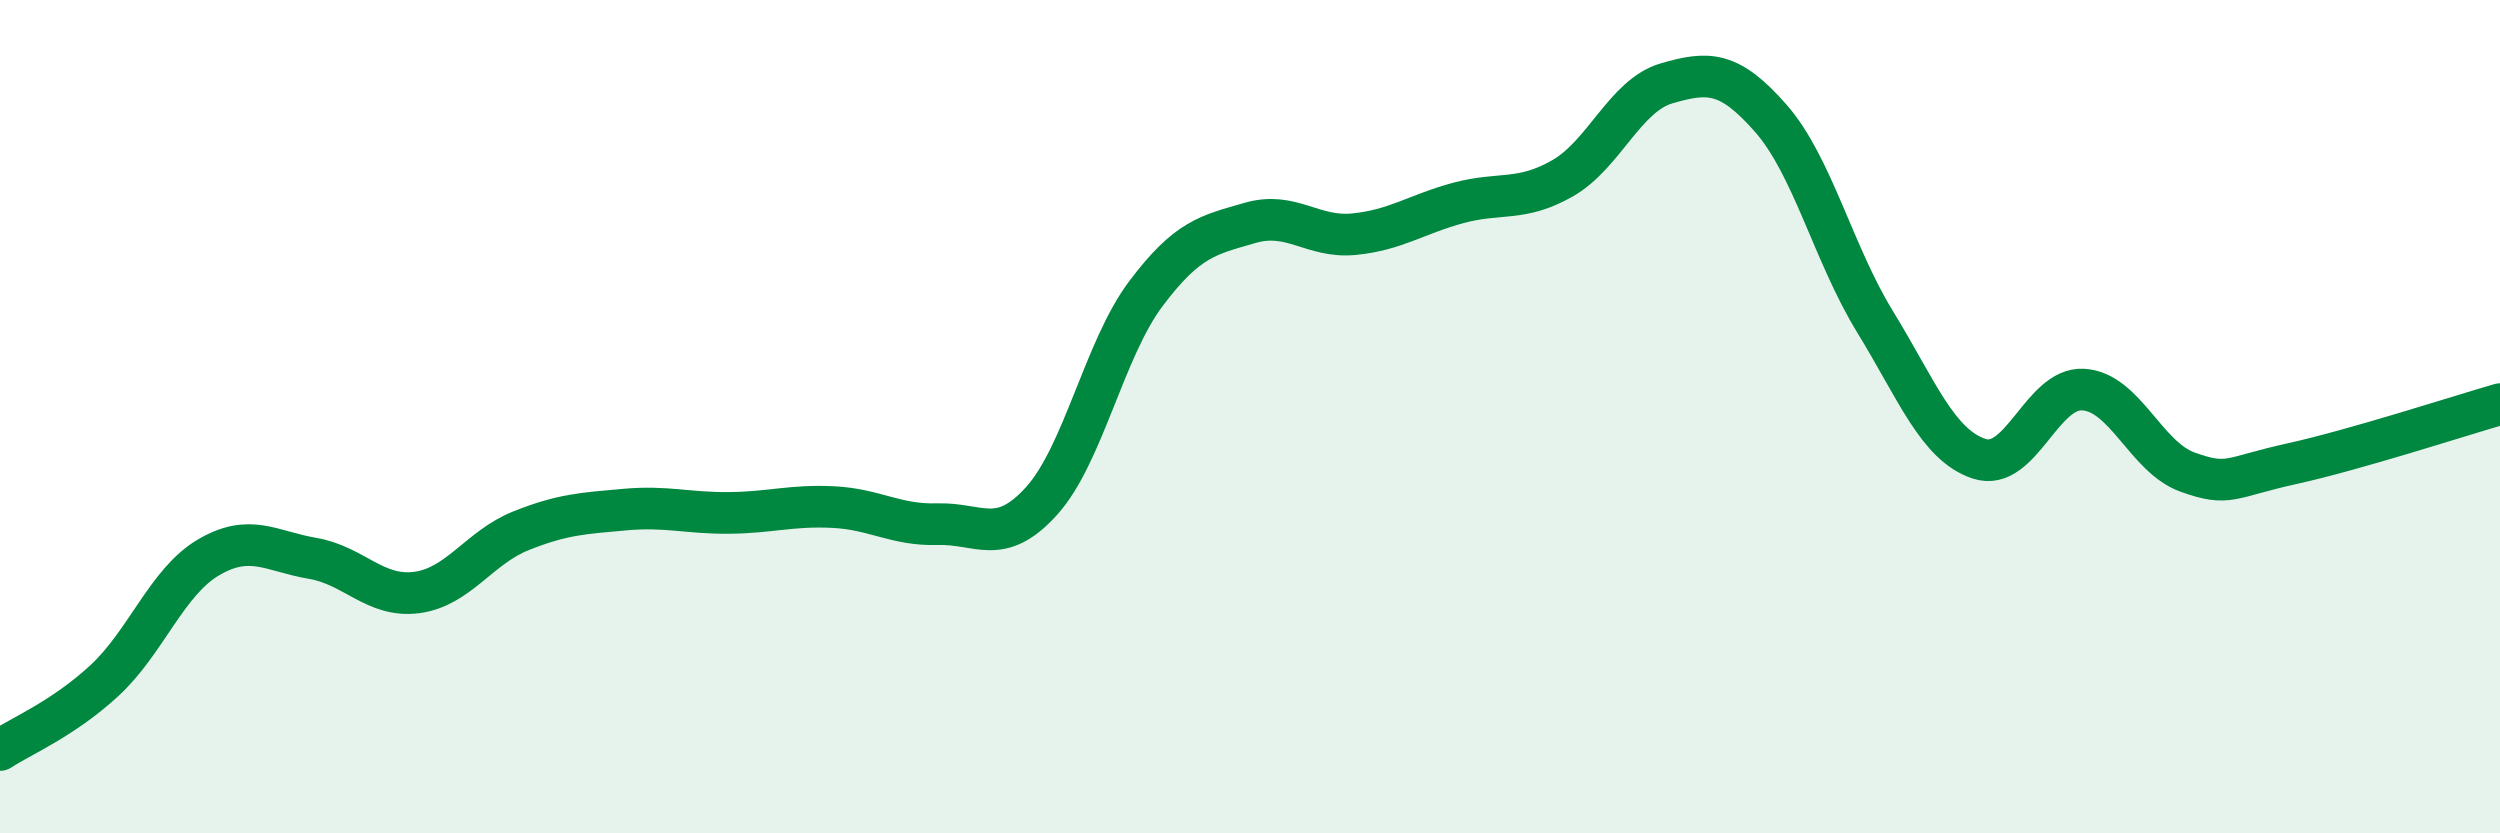
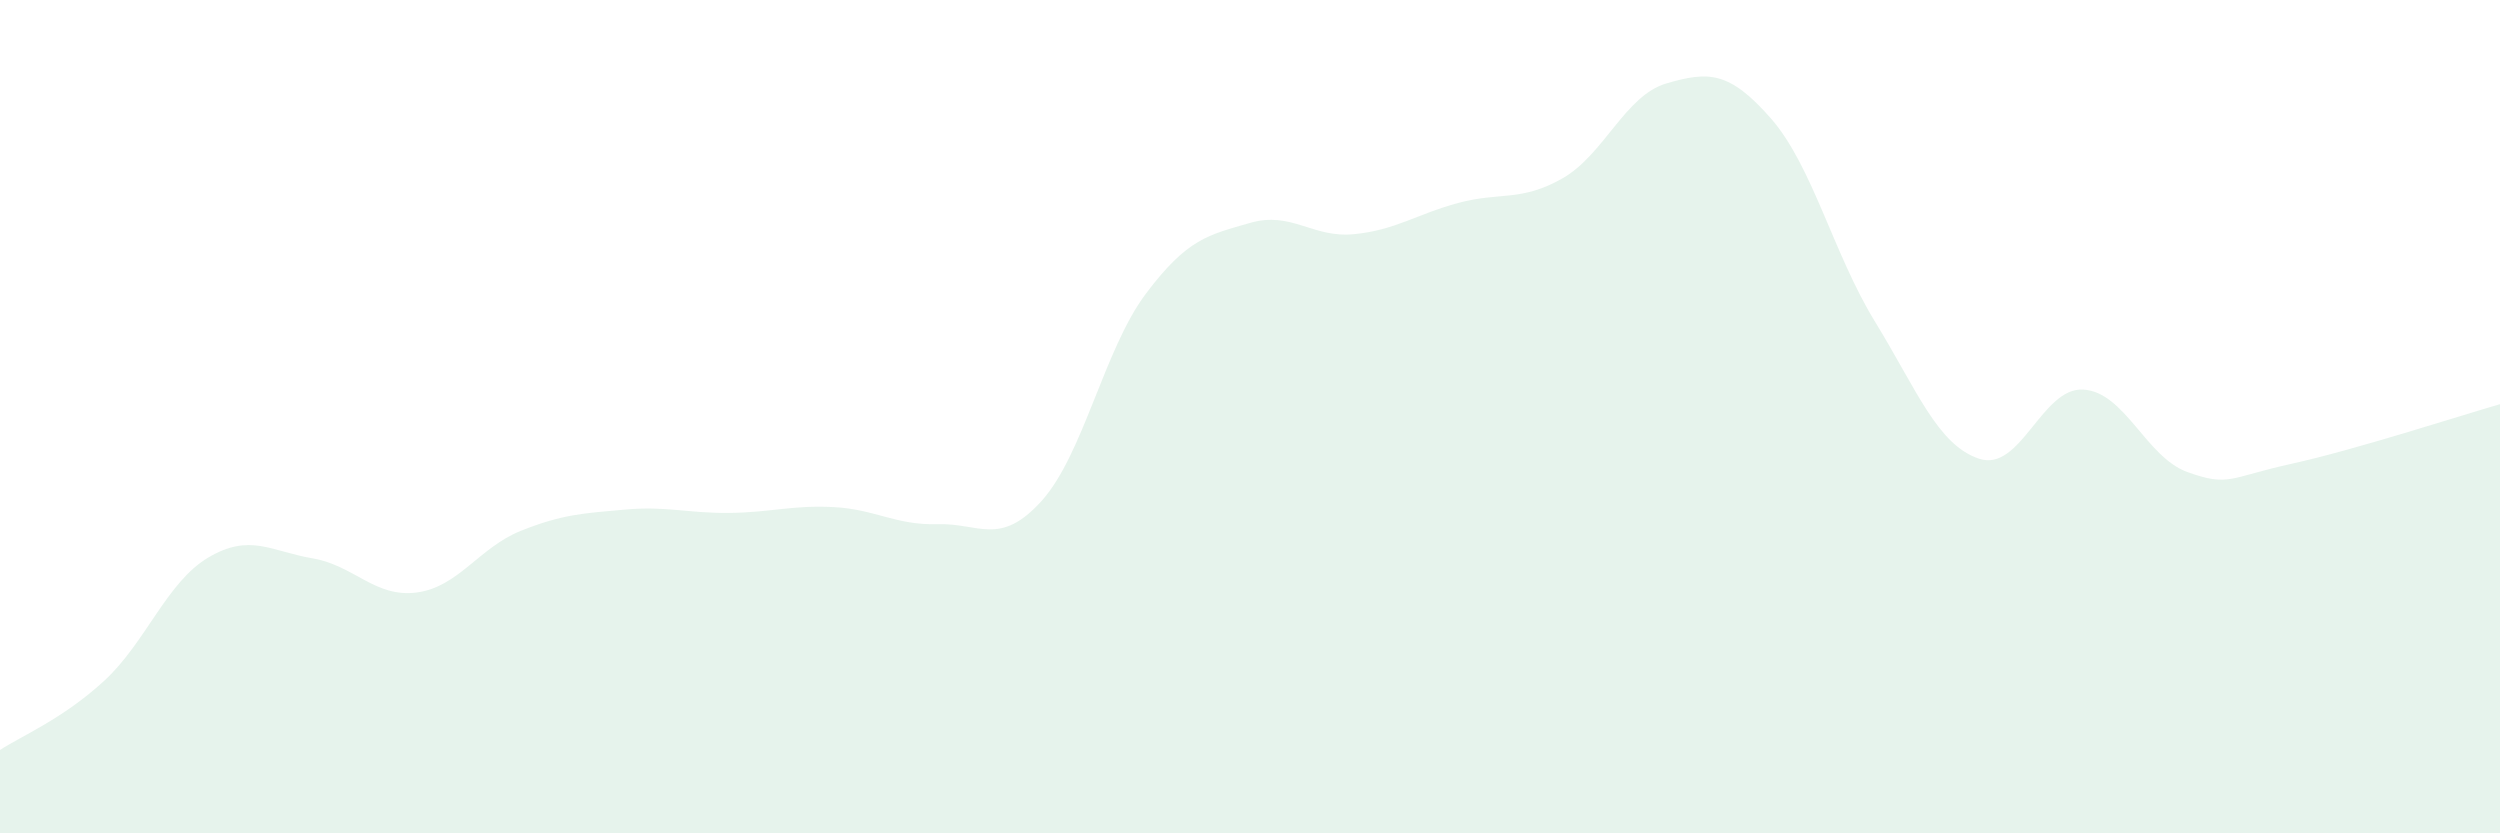
<svg xmlns="http://www.w3.org/2000/svg" width="60" height="20" viewBox="0 0 60 20">
  <path d="M 0,18 C 0.5,17.67 1.5,17.26 2.5,16.34 C 3.5,15.42 4,13.97 5,13.38 C 6,12.79 6.5,13.23 7.5,13.4 C 8.5,13.57 9,14.35 10,14.22 C 11,14.09 11.5,13.14 12.5,12.74 C 13.5,12.34 14,12.32 15,12.23 C 16,12.14 16.5,12.32 17.5,12.31 C 18.5,12.3 19,12.12 20,12.17 C 21,12.22 21.5,12.61 22.5,12.58 C 23.5,12.55 24,13.13 25,12.02 C 26,10.91 26.5,8.38 27.5,7.05 C 28.5,5.72 29,5.64 30,5.35 C 31,5.06 31.5,5.72 32.5,5.62 C 33.5,5.52 34,5.14 35,4.87 C 36,4.6 36.5,4.85 37.5,4.28 C 38.5,3.71 39,2.29 40,2 C 41,1.71 41.5,1.7 42.5,2.84 C 43.5,3.98 44,6.09 45,7.72 C 46,9.35 46.5,10.68 47.5,11.01 C 48.5,11.34 49,9.29 50,9.35 C 51,9.41 51.5,10.97 52.5,11.33 C 53.5,11.69 53.5,11.46 55,11.13 C 56.5,10.8 59,9.99 60,9.7L60 20L0 20Z" fill="#008740" opacity="0.1" stroke-linecap="round" stroke-linejoin="round" />
-   <path d="M 0,18 C 0.5,17.67 1.5,17.26 2.5,16.34 C 3.5,15.42 4,13.97 5,13.38 C 6,12.79 6.5,13.23 7.5,13.4 C 8.5,13.57 9,14.35 10,14.22 C 11,14.09 11.5,13.14 12.5,12.74 C 13.5,12.34 14,12.32 15,12.23 C 16,12.14 16.5,12.32 17.5,12.31 C 18.5,12.3 19,12.12 20,12.17 C 21,12.22 21.5,12.61 22.5,12.58 C 23.5,12.55 24,13.13 25,12.02 C 26,10.91 26.5,8.38 27.5,7.05 C 28.5,5.72 29,5.64 30,5.35 C 31,5.06 31.5,5.72 32.5,5.62 C 33.5,5.52 34,5.14 35,4.87 C 36,4.6 36.5,4.85 37.5,4.28 C 38.5,3.71 39,2.29 40,2 C 41,1.71 41.5,1.7 42.5,2.84 C 43.5,3.98 44,6.09 45,7.72 C 46,9.35 46.5,10.68 47.5,11.01 C 48.5,11.34 49,9.29 50,9.35 C 51,9.41 51.5,10.97 52.5,11.33 C 53.5,11.69 53.5,11.46 55,11.13 C 56.5,10.8 59,9.99 60,9.7" stroke="#008740" stroke-width="1" fill="none" stroke-linecap="round" stroke-linejoin="round" />
</svg>